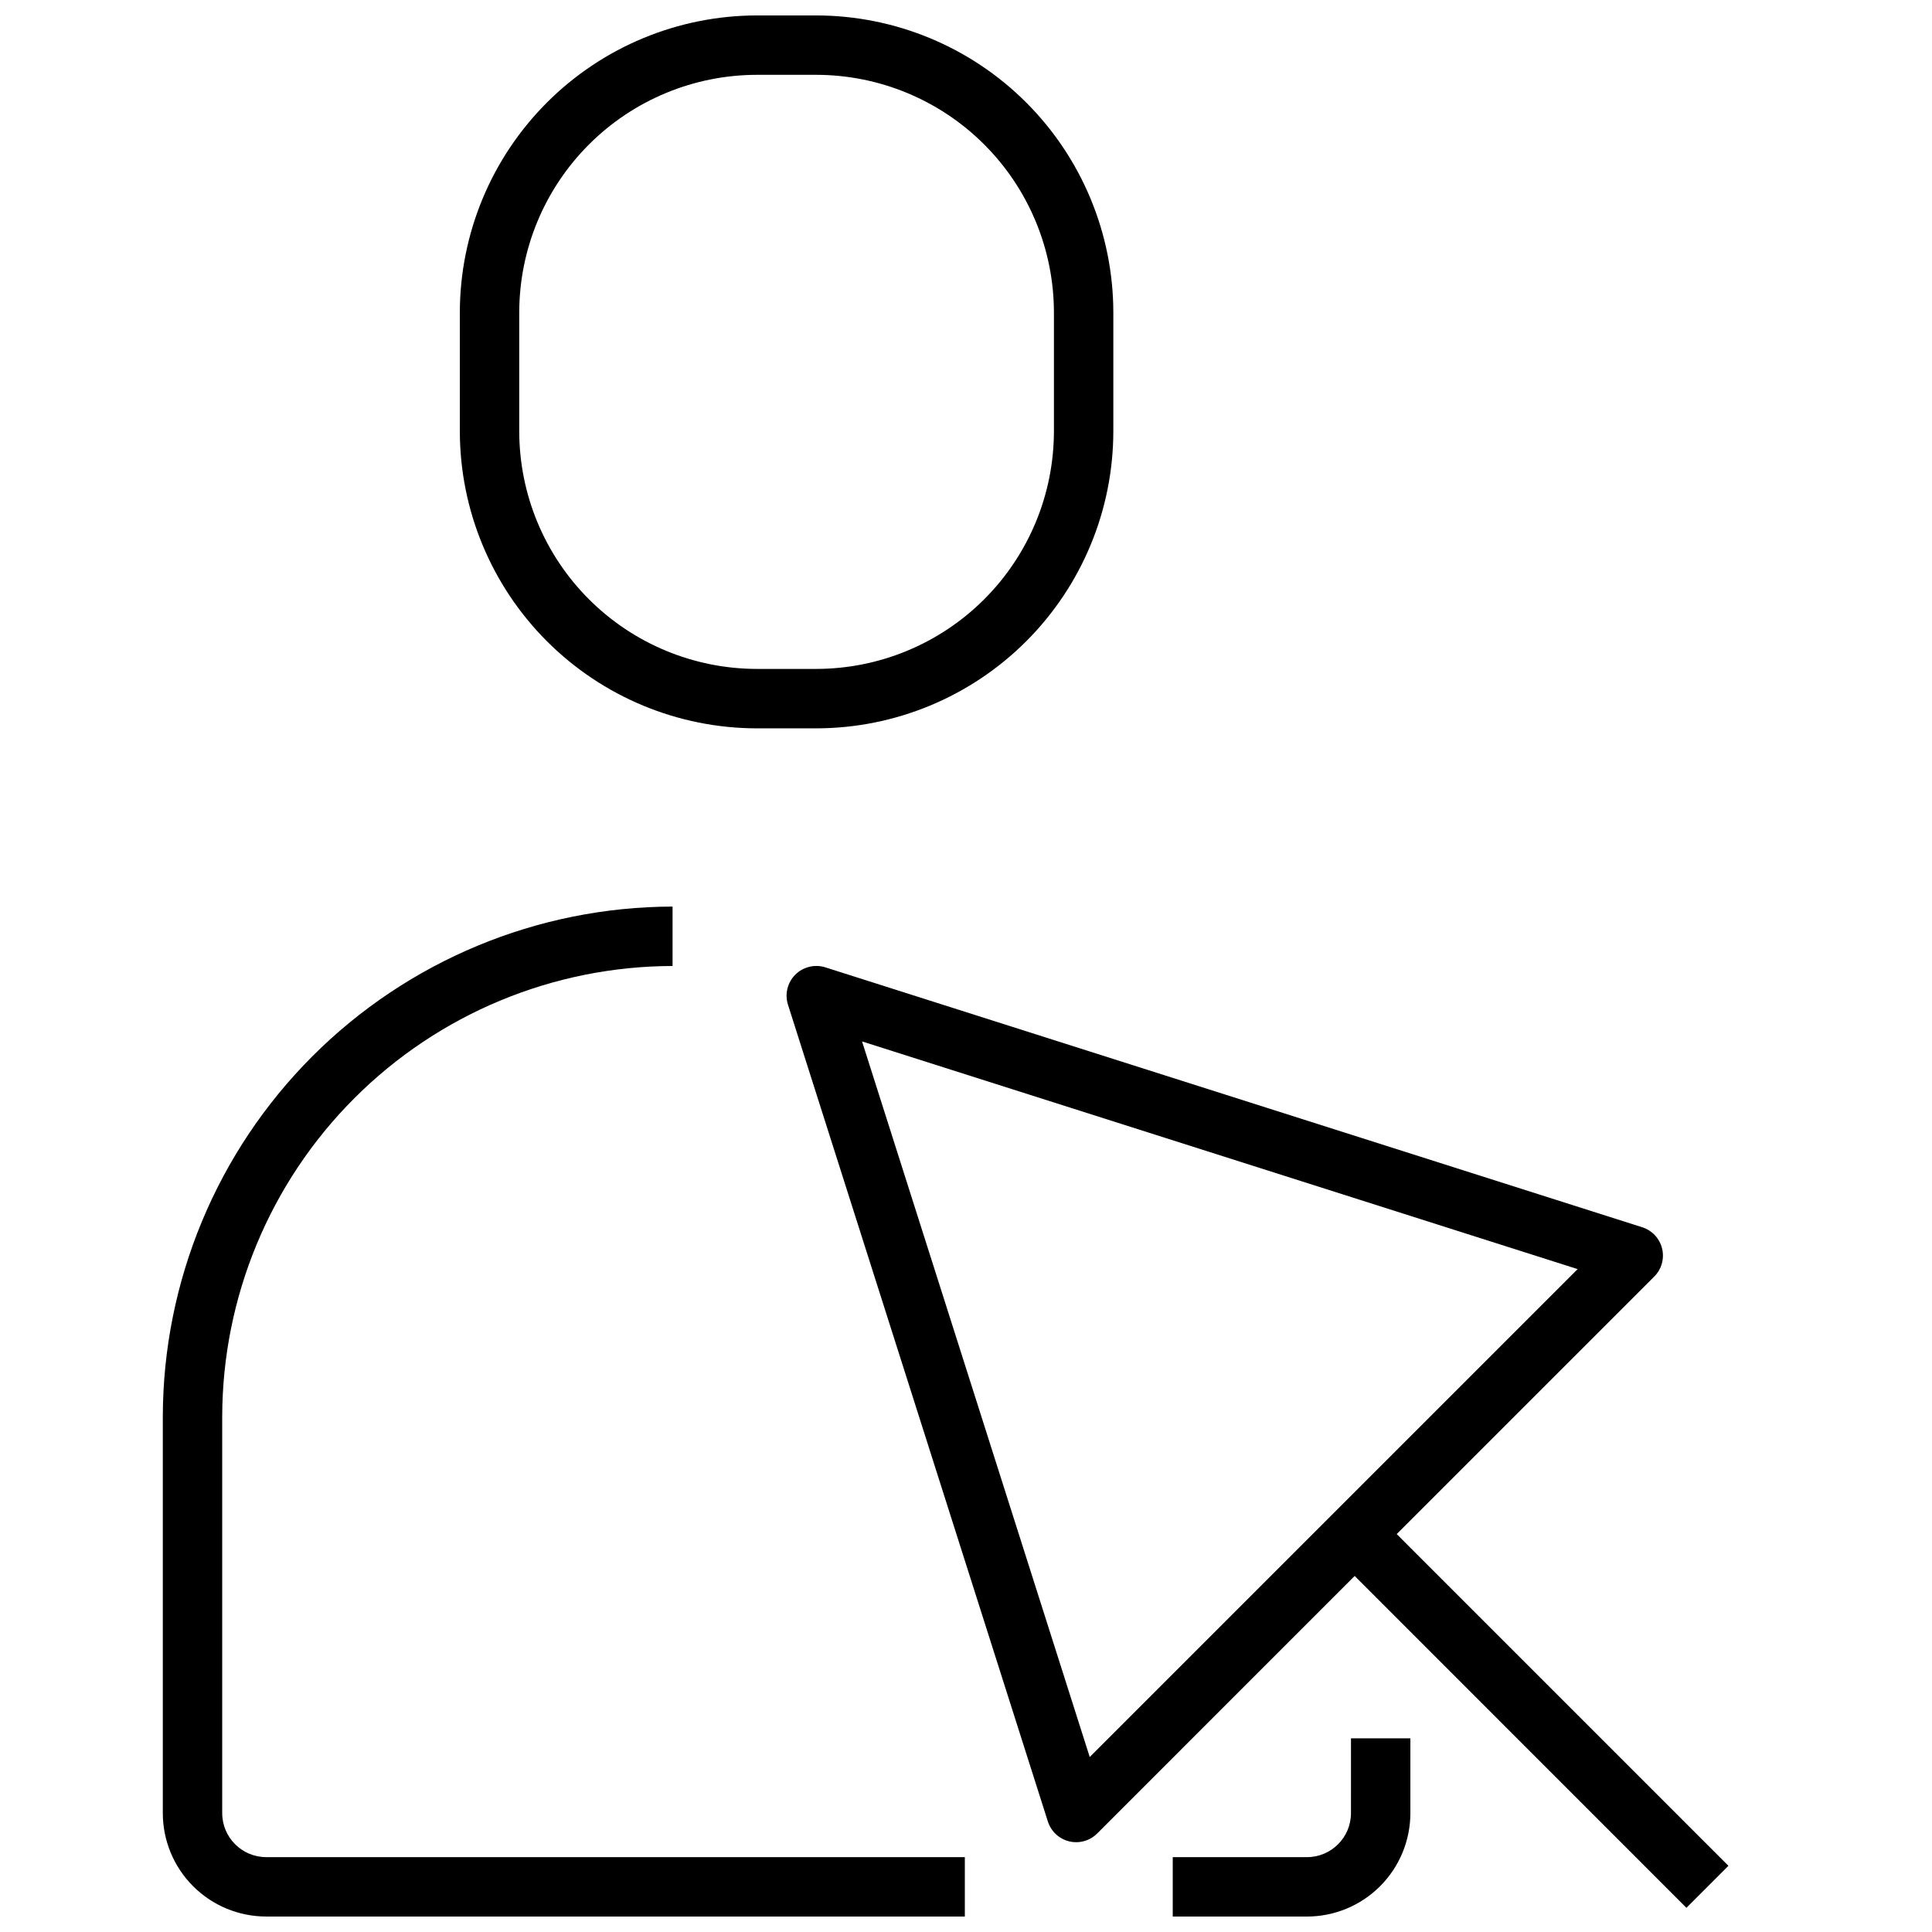
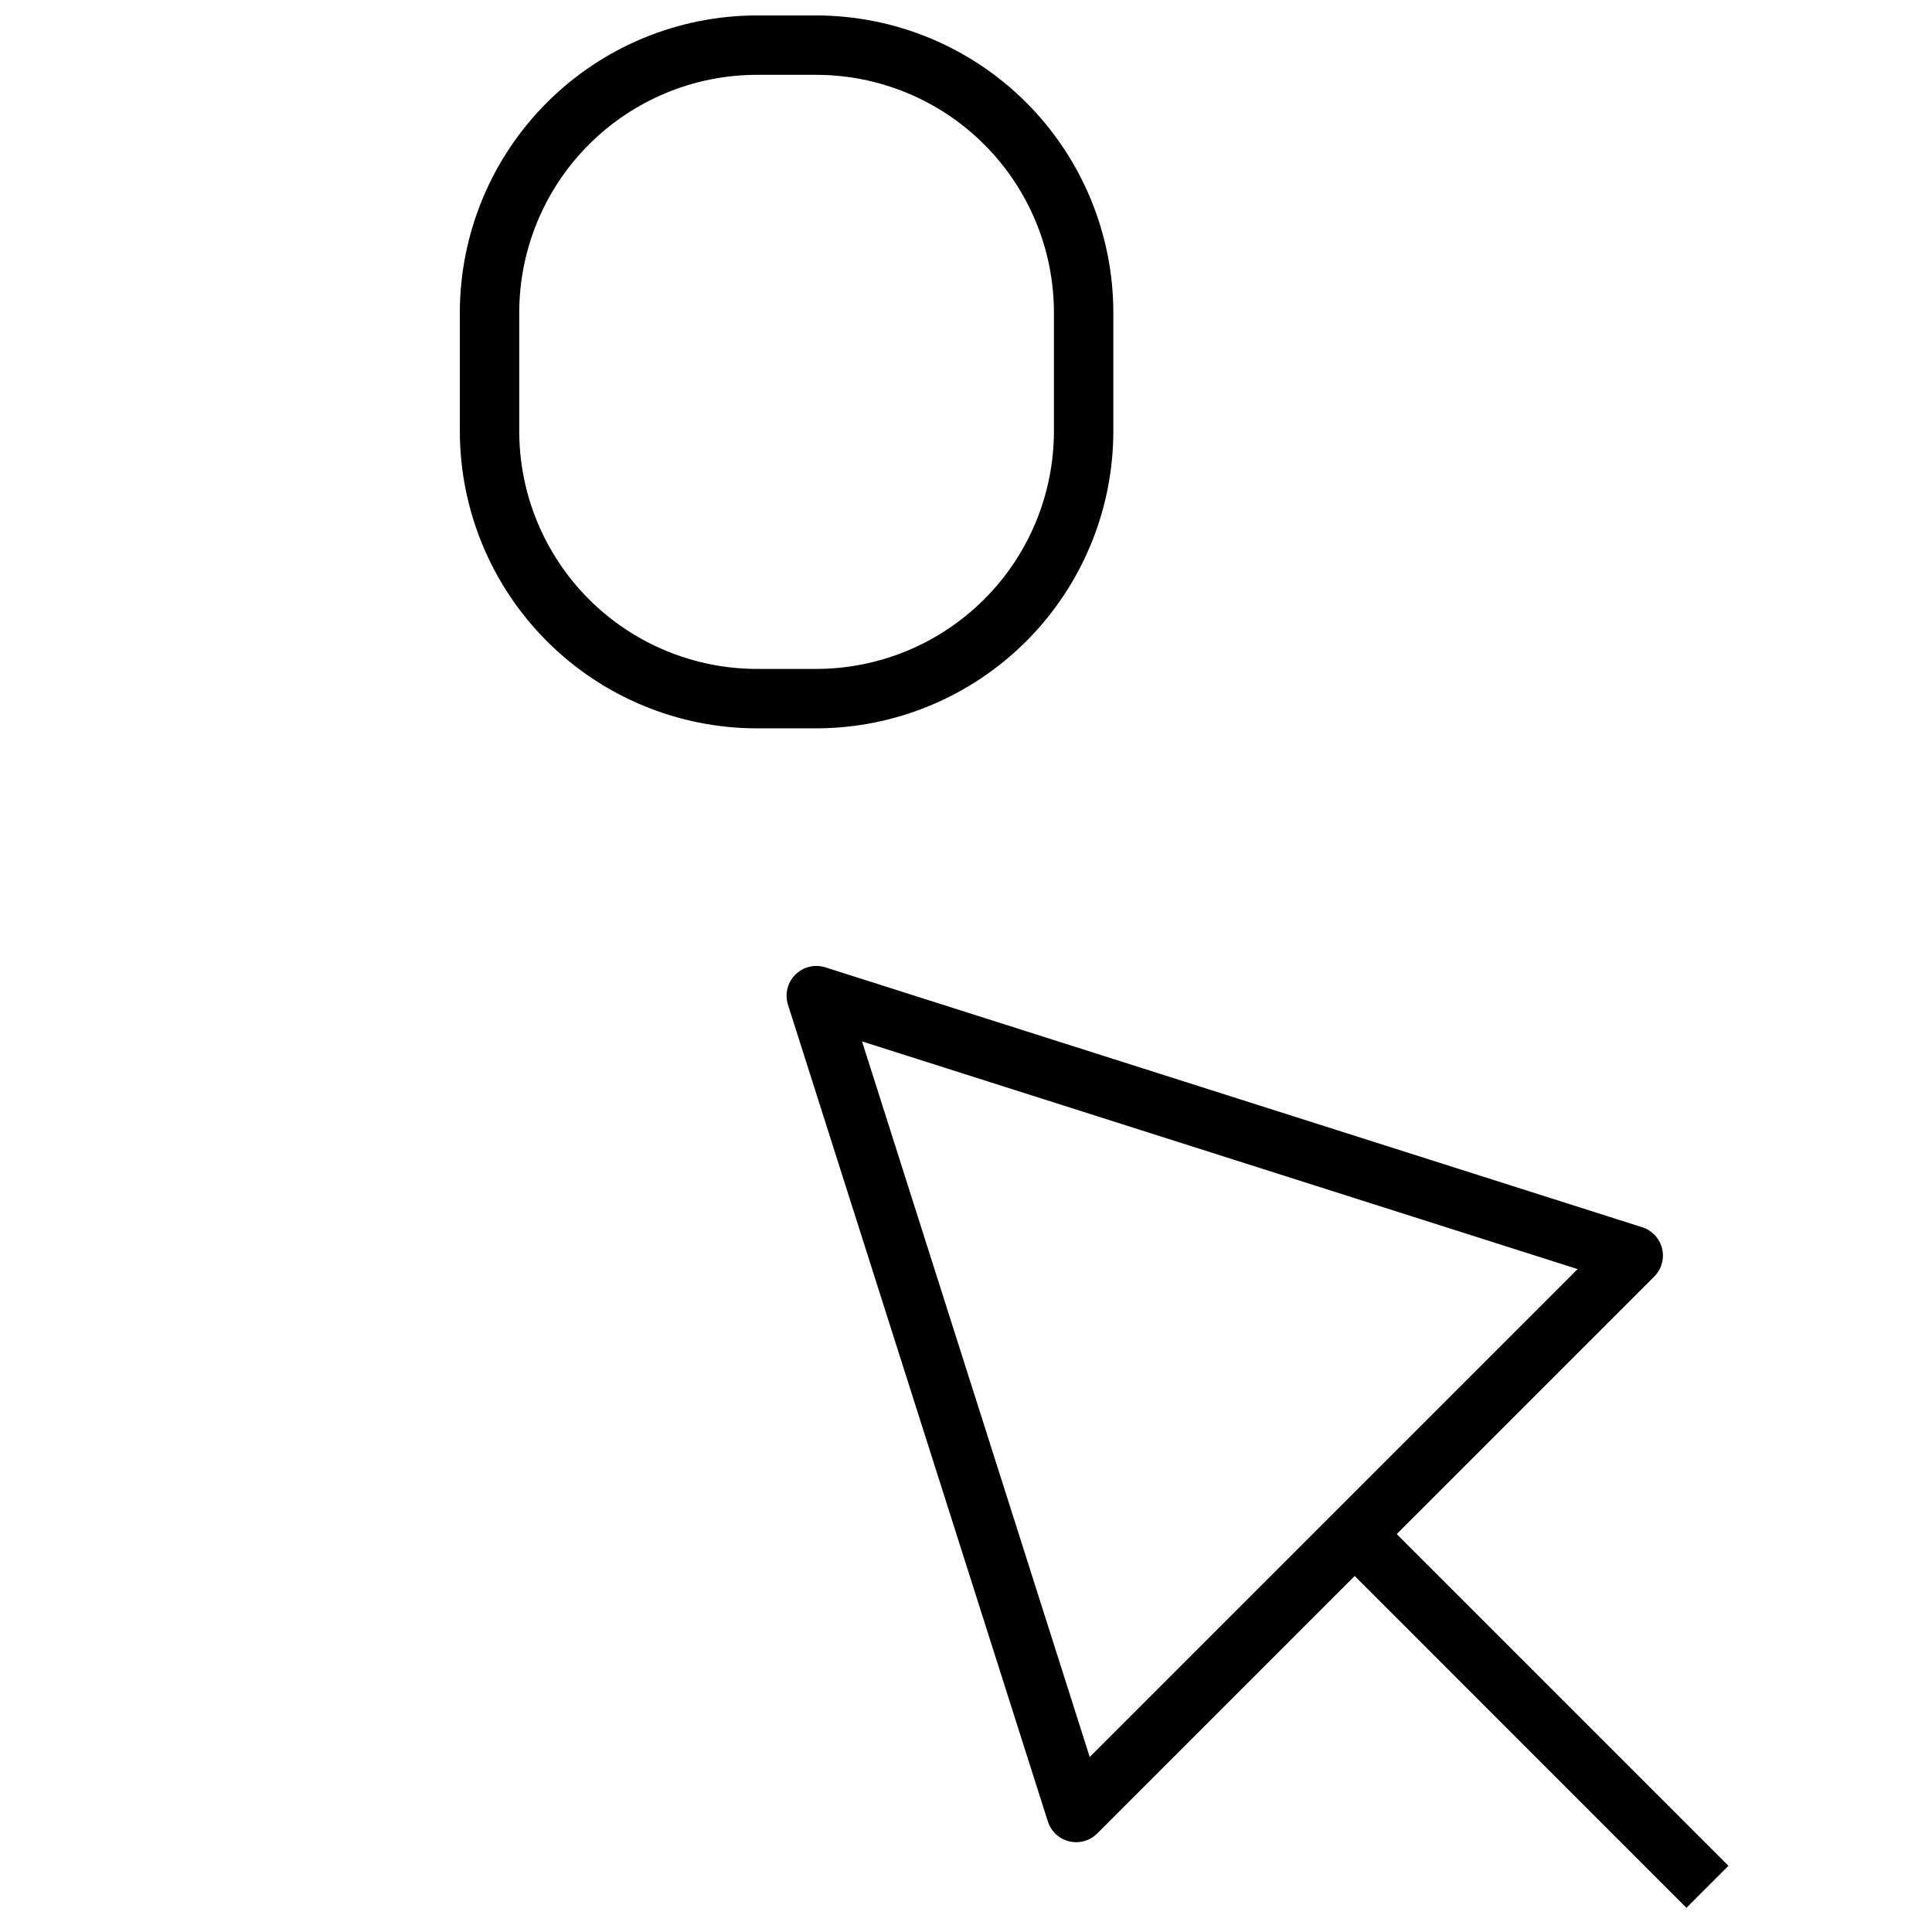
<svg xmlns="http://www.w3.org/2000/svg" width="800px" height="800px" version="1.1" viewBox="144 144 512 512">
  <defs>
    <clipPath id="c">
-       <path d="m454 604h64v47.902h-64z" />
-     </clipPath>
+       </clipPath>
    <clipPath id="b">
      <path d="m187 384h213v267.9h-213z" />
    </clipPath>
    <clipPath id="a">
      <path d="m265 148.09h175v189.91h-175z" />
    </clipPath>
  </defs>
  <g clip-path="url(#c)">
    <path d="m502.02 624.51c-0.008 6.434-5.219 11.645-11.648 11.652h-35.582v15.742h35.582c7.262-0.008 14.223-2.894 19.359-8.031 5.137-5.137 8.023-12.098 8.035-19.363v-19.836h-15.742z" />
  </g>
  <g clip-path="url(#b)">
-     <path d="m214.54 651.9h185.15v-15.742h-185.15c-6.434-0.008-11.645-5.219-11.652-11.652v-105.09c0.051-31.645 12.637-61.98 35.008-84.363 22.367-22.383 52.695-34.988 84.34-35.055v-15.746c-35.816 0.082-70.141 14.352-95.461 39.684-25.316 25.332-39.566 59.664-39.629 95.48v105.09c0.008 7.266 2.894 14.227 8.031 19.363 5.137 5.137 12.098 8.023 19.363 8.031z" />
-   </g>
+     </g>
  <g clip-path="url(#a)">
    <path d="m344.58 337.02h15.746c20.871-0.023 40.879-8.324 55.637-23.082 14.758-14.758 23.059-34.77 23.082-55.641v-31.488c-0.023-20.871-8.324-40.879-23.082-55.637-14.758-14.758-34.766-23.059-55.637-23.082h-15.746c-20.871 0.023-40.879 8.324-55.637 23.082-14.758 14.758-23.059 34.766-23.082 55.637v31.488c0.023 20.871 8.324 40.883 23.082 55.641 14.758 14.758 34.766 23.059 55.637 23.082zm-62.977-110.21v-0.004c0.02-16.695 6.66-32.703 18.469-44.508 11.805-11.809 27.812-18.449 44.508-18.469h15.746c16.695 0.02 32.703 6.66 44.508 18.469 11.809 11.805 18.449 27.812 18.469 44.508v31.488c-0.02 16.699-6.66 32.707-18.469 44.512-11.805 11.805-27.812 18.445-44.508 18.465h-15.746c-16.695-0.02-32.703-6.66-44.508-18.465-11.809-11.805-18.449-27.812-18.469-44.512z" />
  </g>
-   <path d="m354.76 402.3c-2.082 2.082-2.832 5.152-1.938 7.957l68.879 216.48 0.004 0.004c0.84 2.609 2.981 4.598 5.648 5.242 2.668 0.641 5.481-0.152 7.418-2.094l68.234-68.242 87.914 87.945 11.133-11.133-87.906-87.914 68.234-68.227c1.945-1.938 2.742-4.75 2.098-7.422-0.641-2.672-2.633-4.816-5.246-5.652l-216.48-68.879v-0.004c-2.816-0.891-5.894-0.145-7.992 1.938zm207.33 78.027-129.3 129.3-60.34-189.64z" />
+   <path d="m354.76 402.3c-2.082 2.082-2.832 5.152-1.938 7.957l68.879 216.48 0.004 0.004c0.84 2.609 2.981 4.598 5.648 5.242 2.668 0.641 5.481-0.152 7.418-2.094l68.234-68.242 87.914 87.945 11.133-11.133-87.906-87.914 68.234-68.227c1.945-1.938 2.742-4.75 2.098-7.422-0.641-2.672-2.633-4.816-5.246-5.652l-216.48-68.879v-0.004c-2.816-0.891-5.894-0.145-7.992 1.938m207.33 78.027-129.3 129.3-60.34-189.64z" />
</svg>